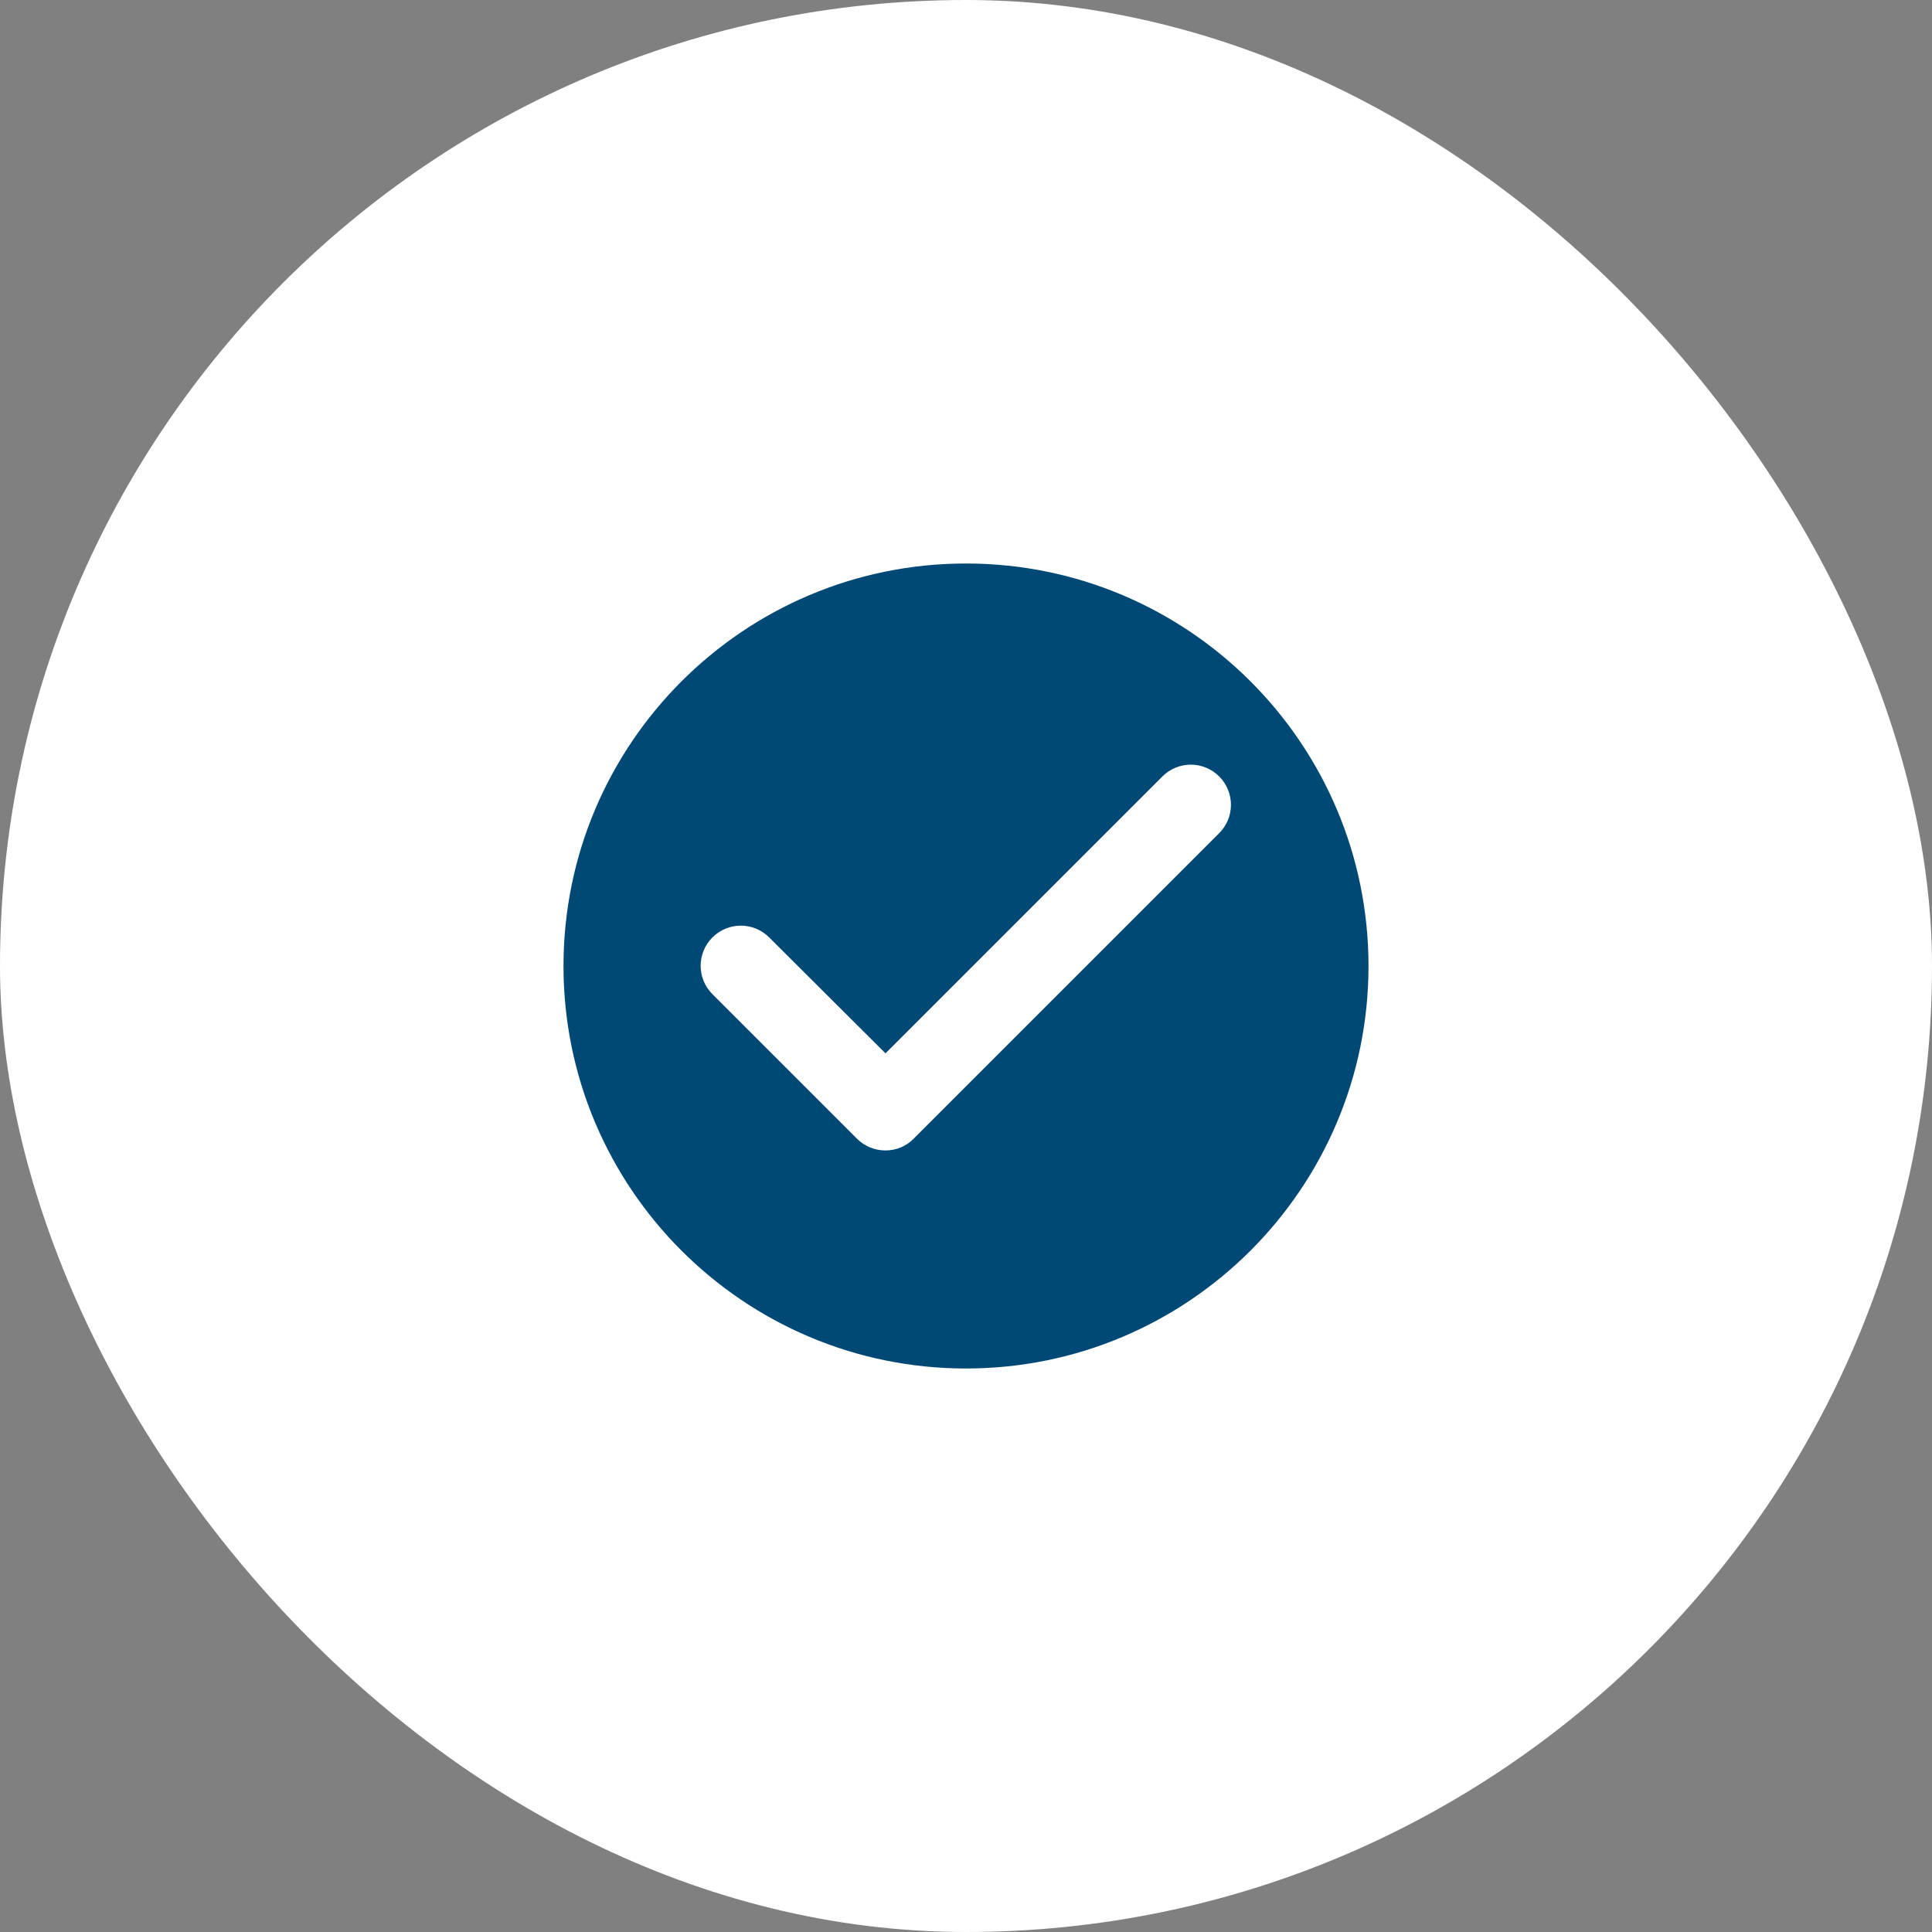
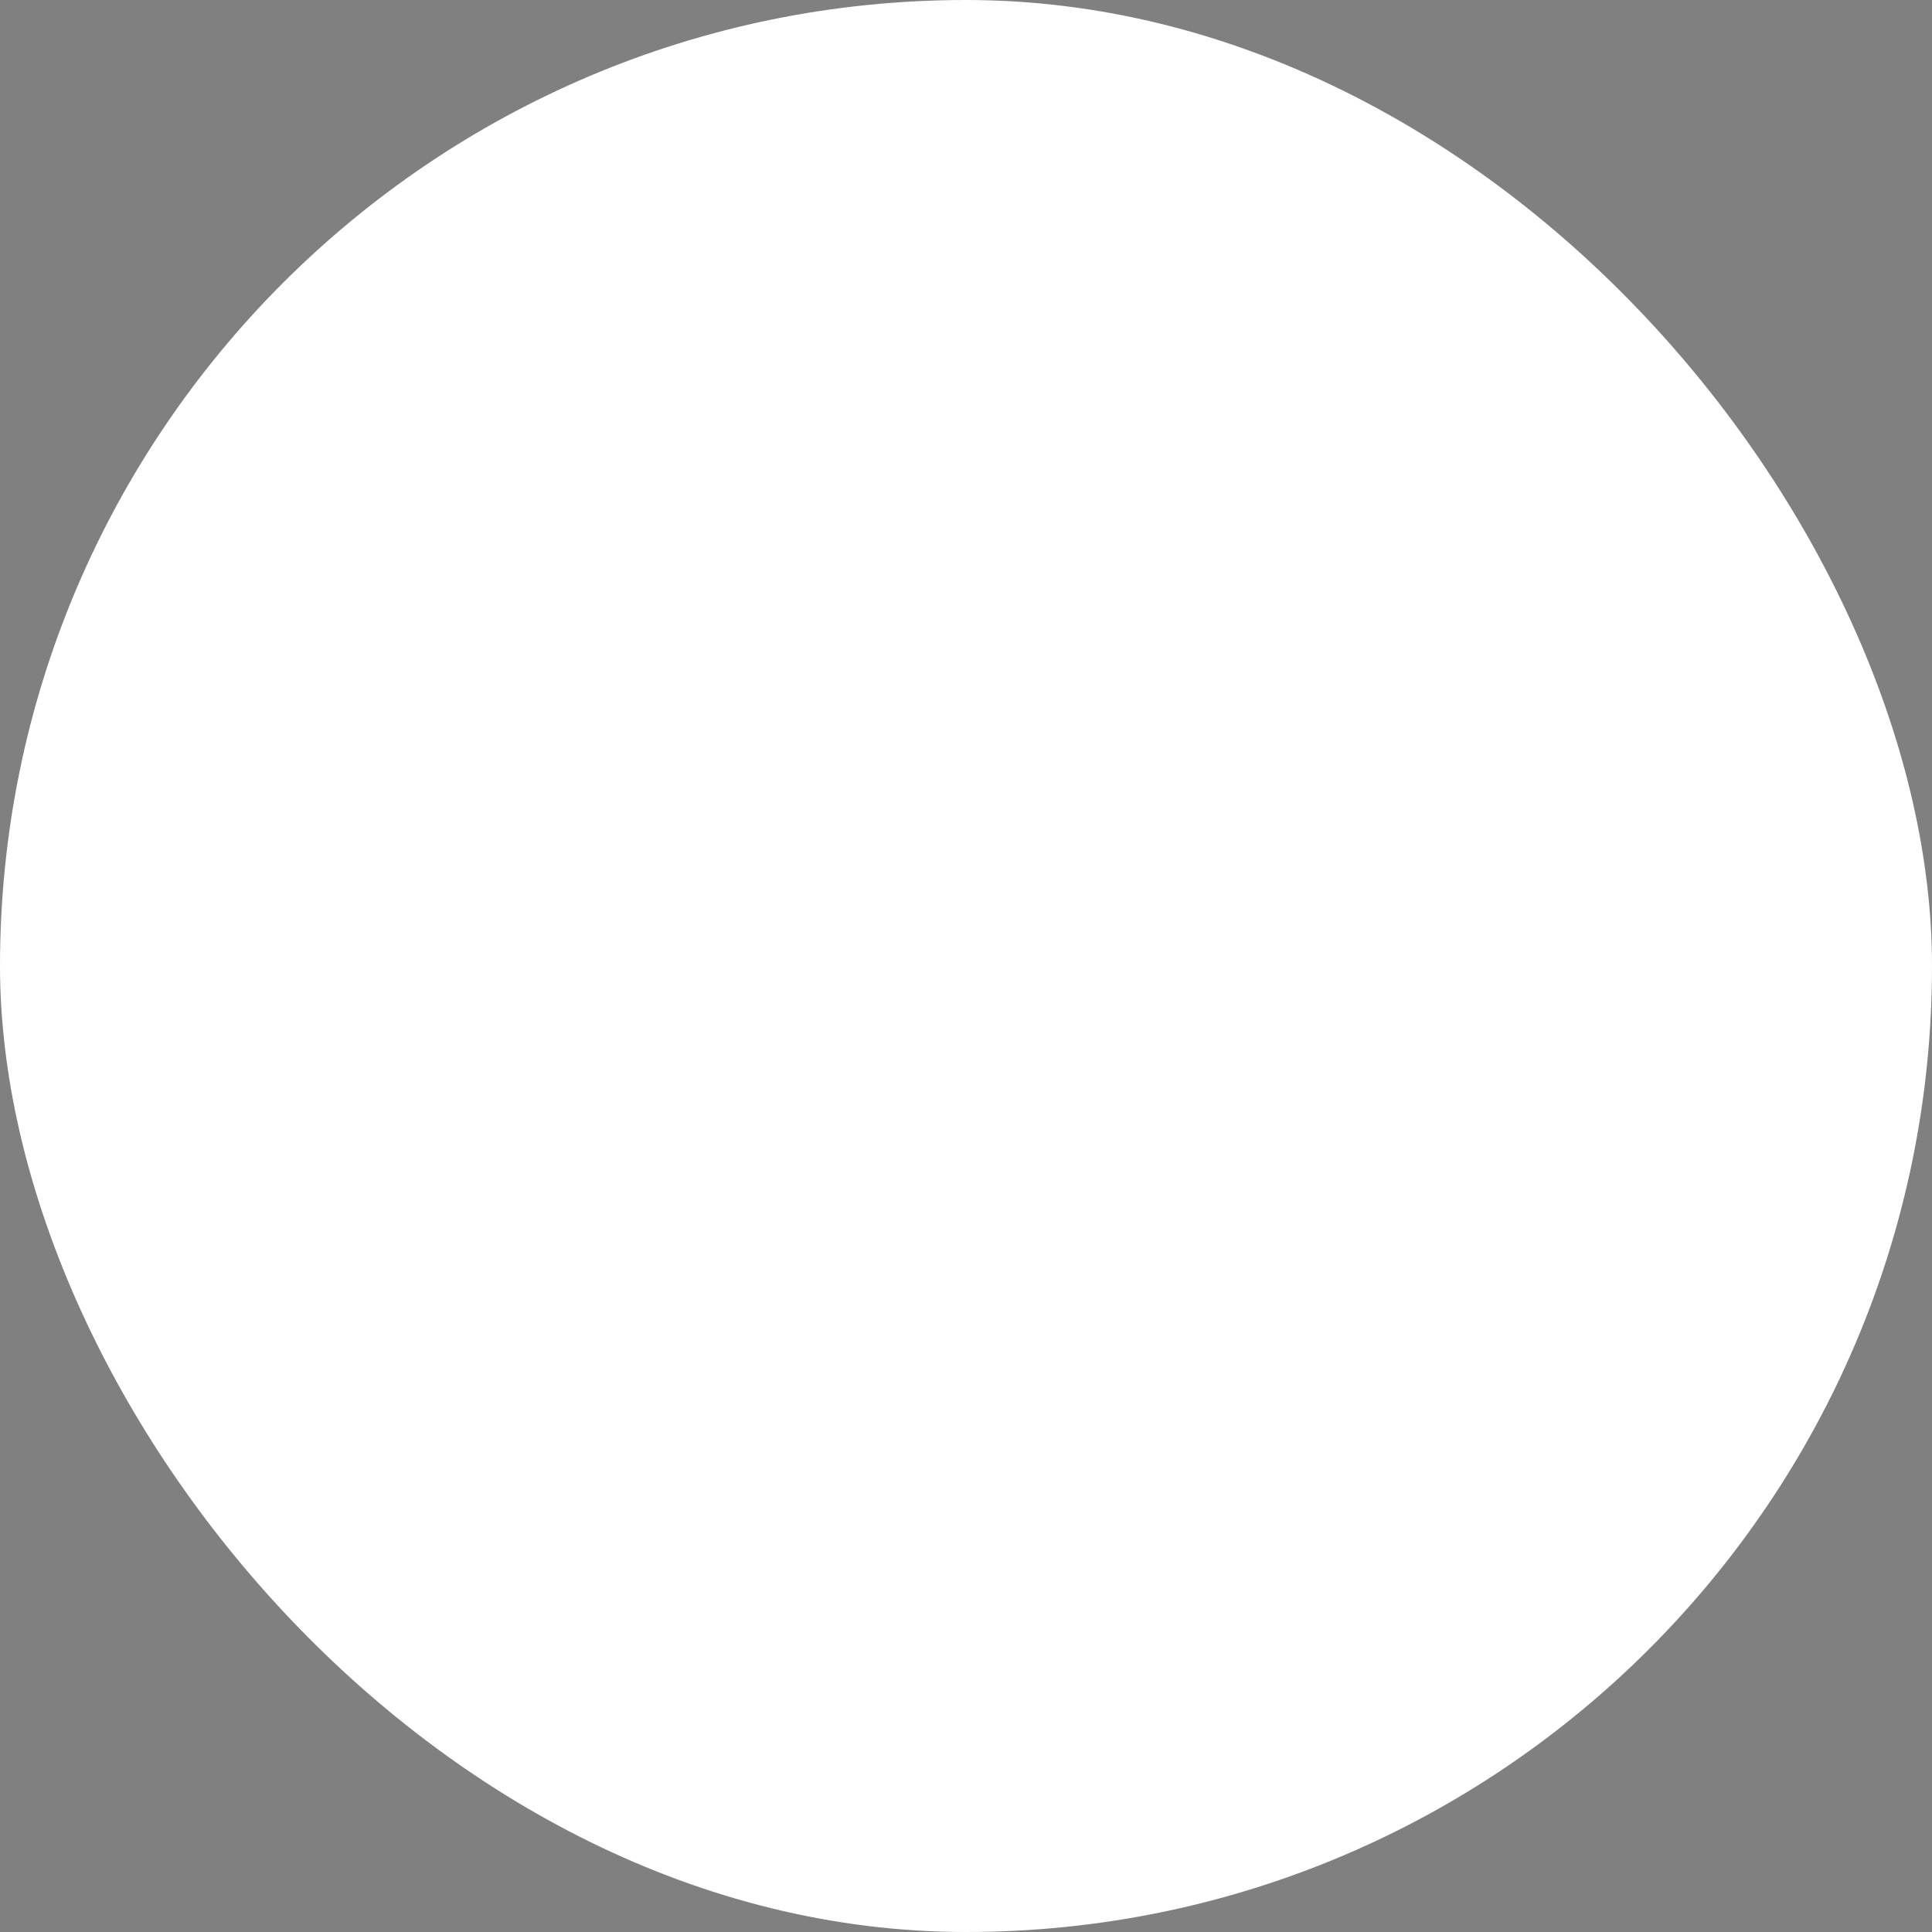
<svg xmlns="http://www.w3.org/2000/svg" width="48" height="48" viewBox="0 0 48 48" fill="none">
  <rect x="0" y="0" width="48" height="48" fill="#808080" stroke="none" />
  <rect width="48" height="48" rx="24" fill="white" />
-   <path fill-rule="evenodd" clip-rule="evenodd" d="M24 14C18.48 14 14 18.48 14 24C14 29.52 18.48 34 24 34C29.52 34 34 29.52 34 24C34 18.48 29.52 14 24 14ZM21.29 28.29L17.7 24.7C17.31 24.31 17.31 23.68 17.7 23.29C18.09 22.9 18.72 22.9 19.11 23.29L22 26.17L28.88 19.29C29.27 18.9 29.9 18.9 30.29 19.29C30.68 19.68 30.68 20.31 30.29 20.7L22.7 28.29C22.32 28.68 21.68 28.68 21.29 28.29Z" fill="#004976" />
</svg>